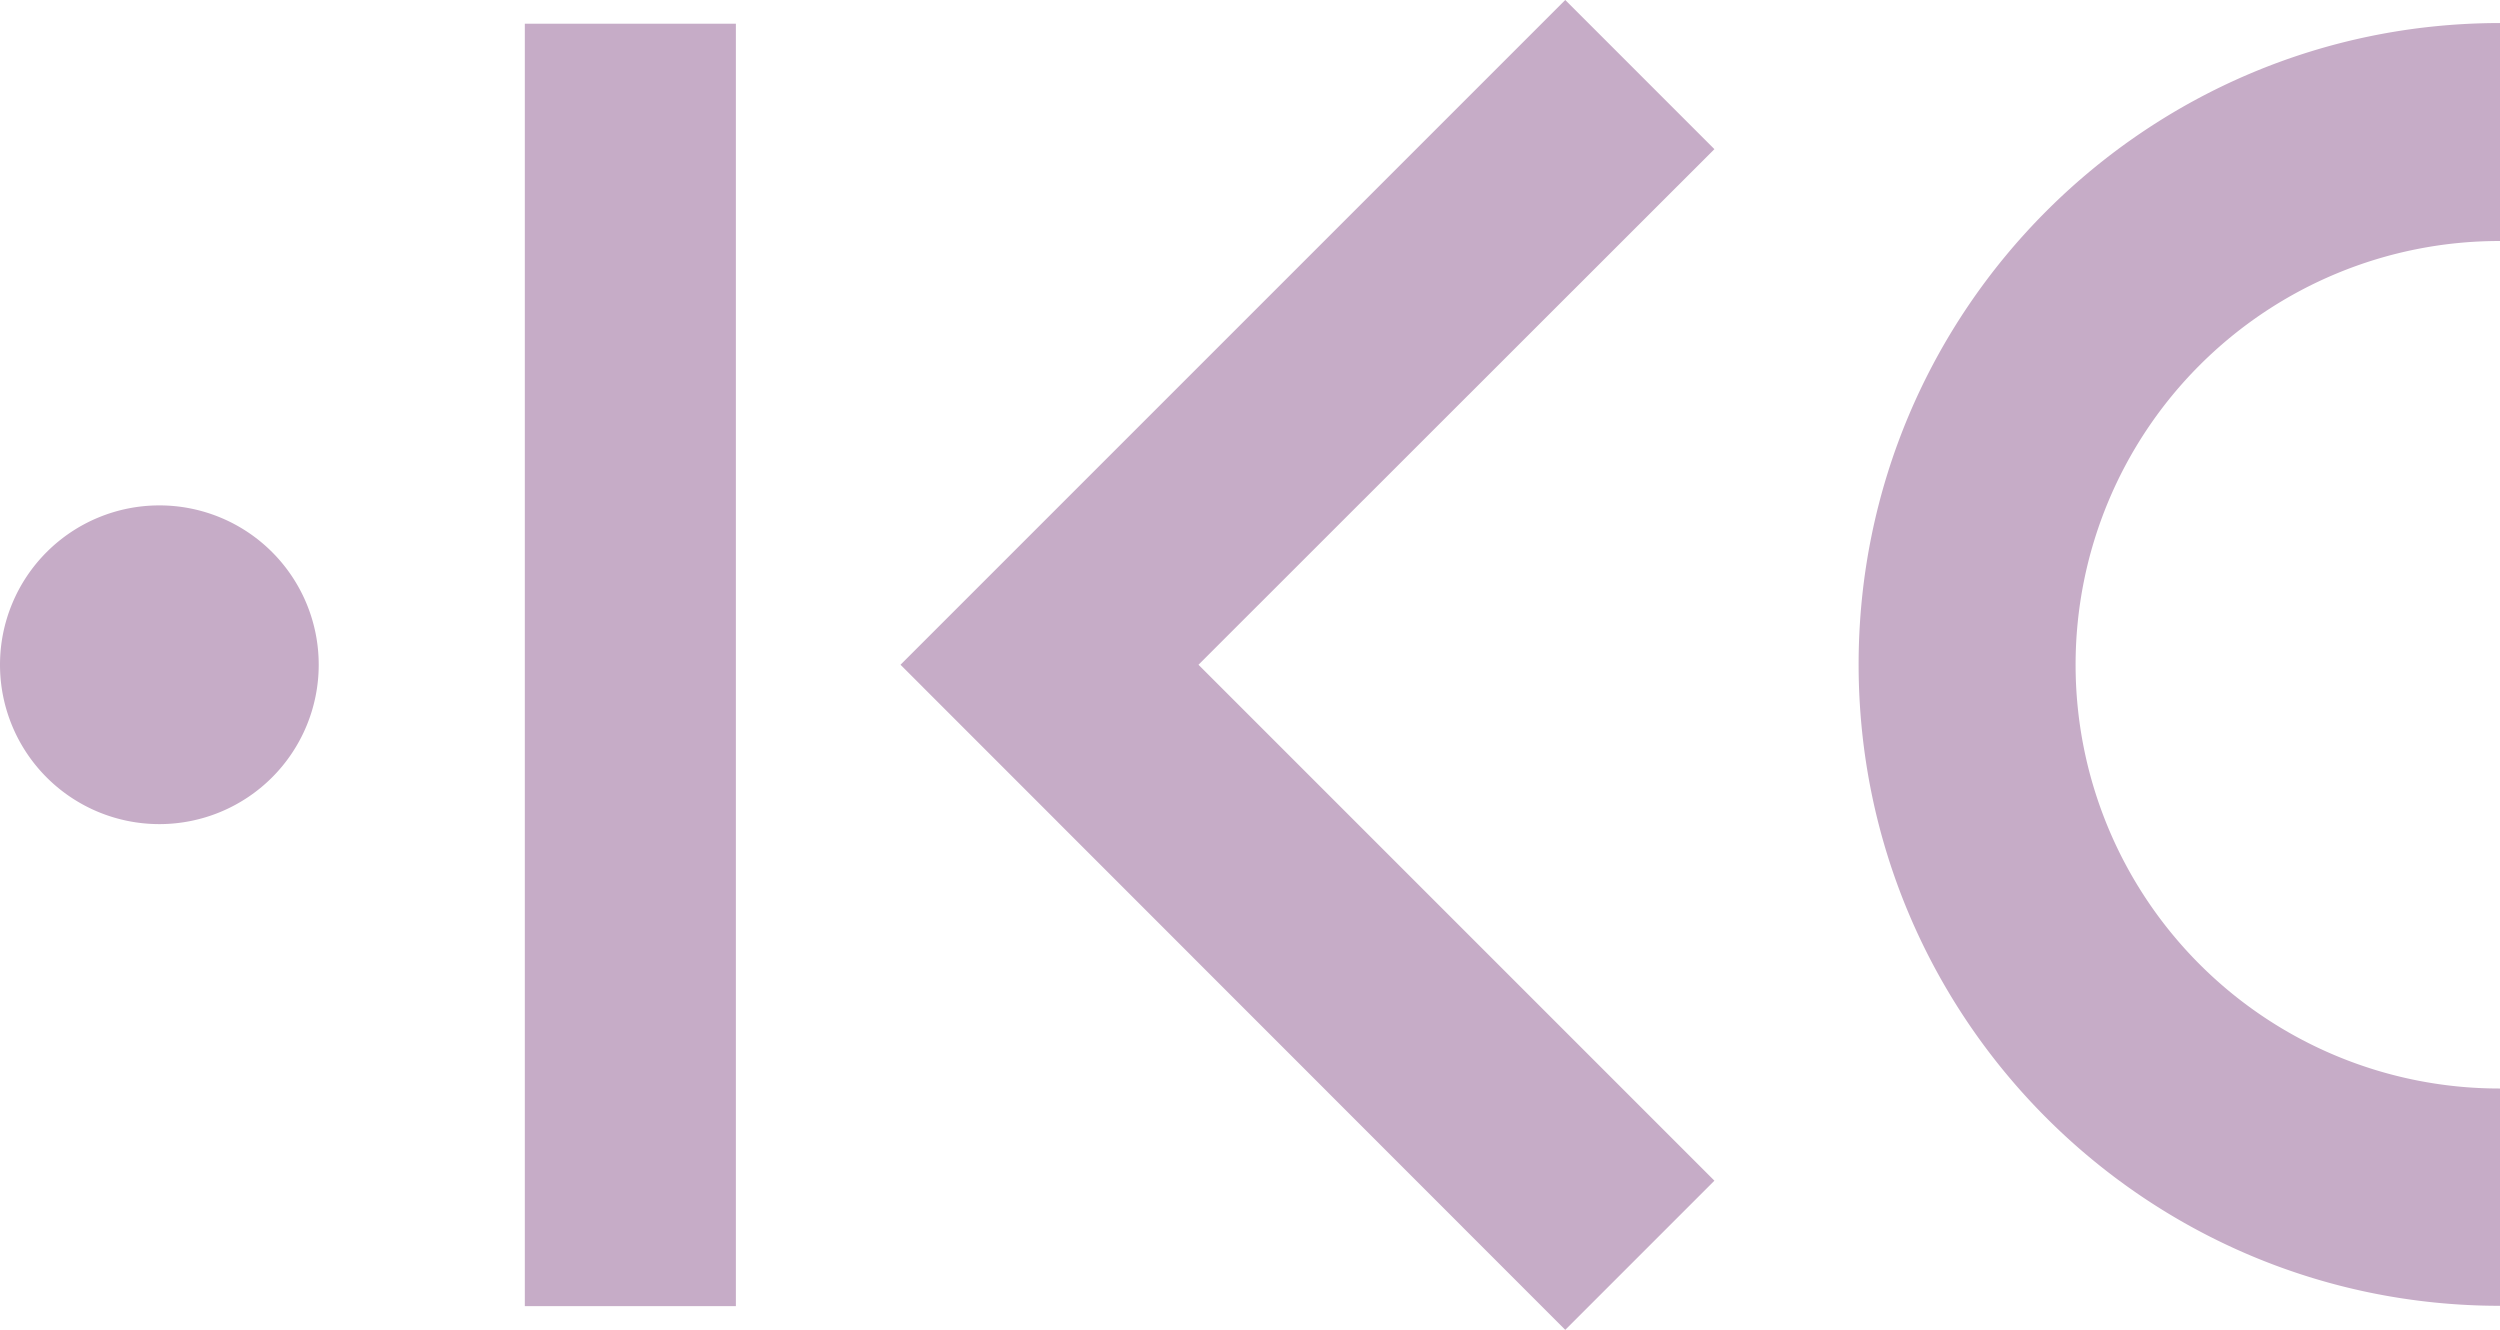
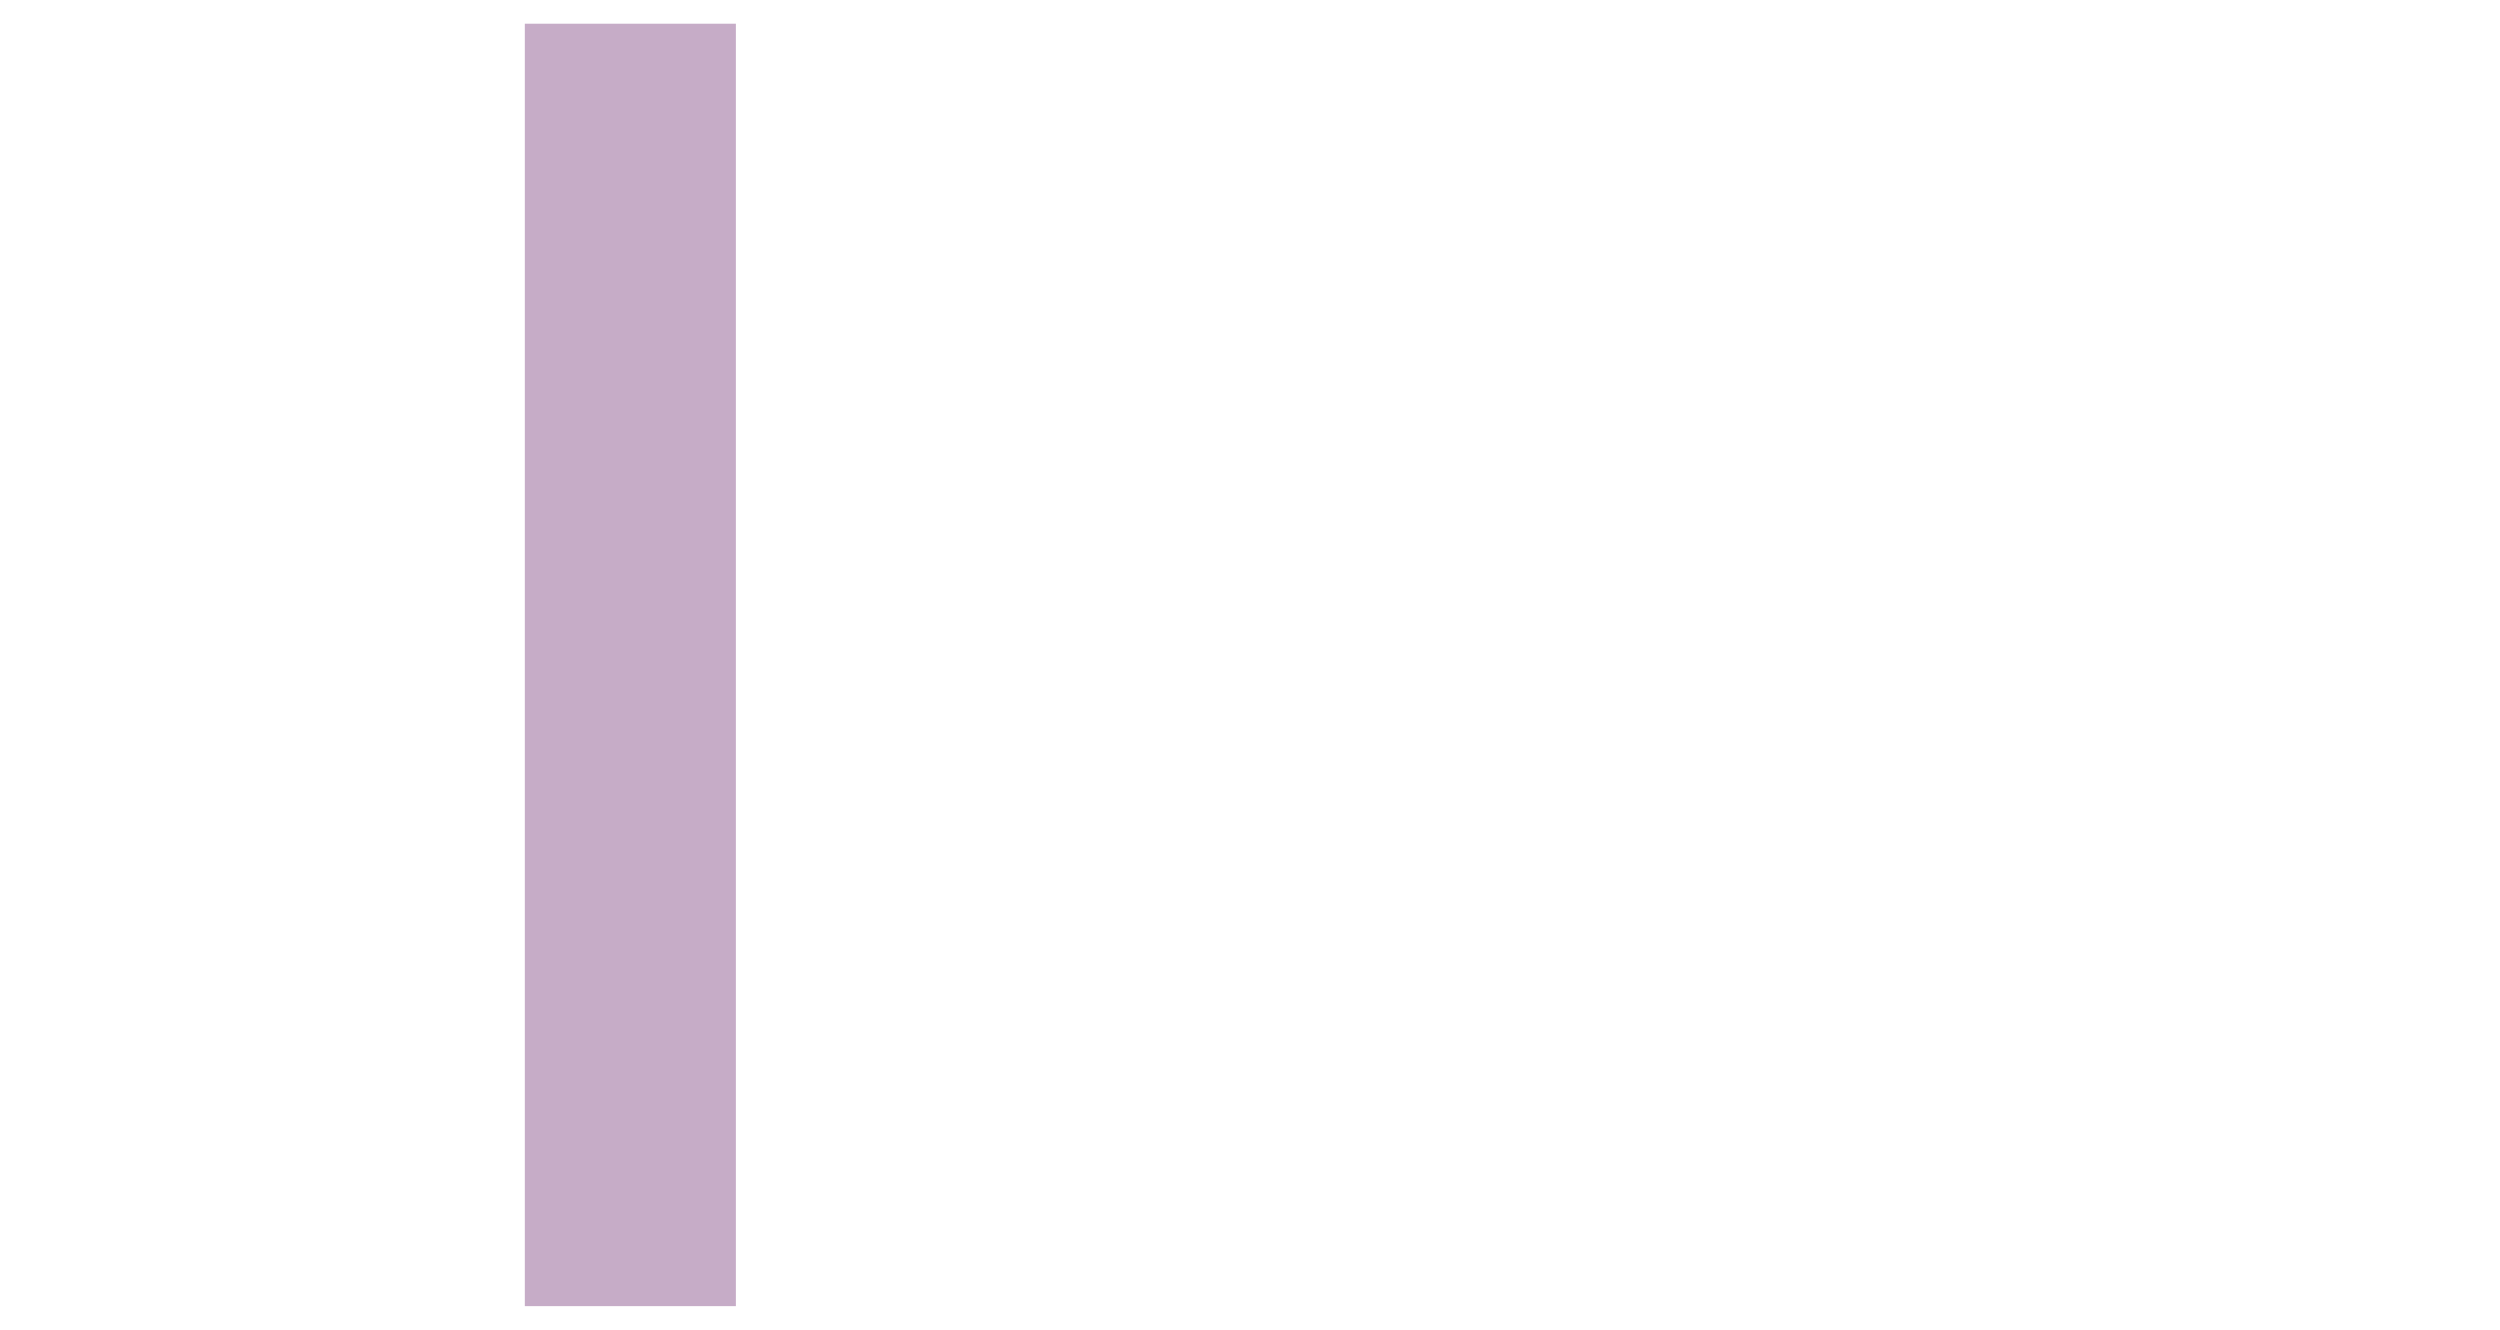
<svg xmlns="http://www.w3.org/2000/svg" id="Layer_1" data-name="Layer 1" viewBox="0 0 759.3 403.9">
  <defs>
    <style>.cls-1{fill:#c6acc7;}</style>
  </defs>
-   <polygon class="cls-1" points="475.4 0 273.5 201.9 273.5 201.9 273.5 201.9 475.4 403.9 520.7 358.6 364 201.9 520.7 45.3 475.4 0" />
  <rect class="cls-1" x="159.4" y="7.2" width="64.1" height="389.5" />
-   <path class="cls-1" d="M96.8,201.9a48.4,48.4,0,1,1-48.4-48.4,48.38,48.38,0,0,1,48.4,48.4" />
-   <path class="cls-1" d="M759.3,330.6h-.2a128.7,128.7,0,0,1,0-257.4h.2V7C651.8,7,564.5,94.2,564.5,201.8s87.2,194.8,194.8,194.8v-66Z" />
</svg>